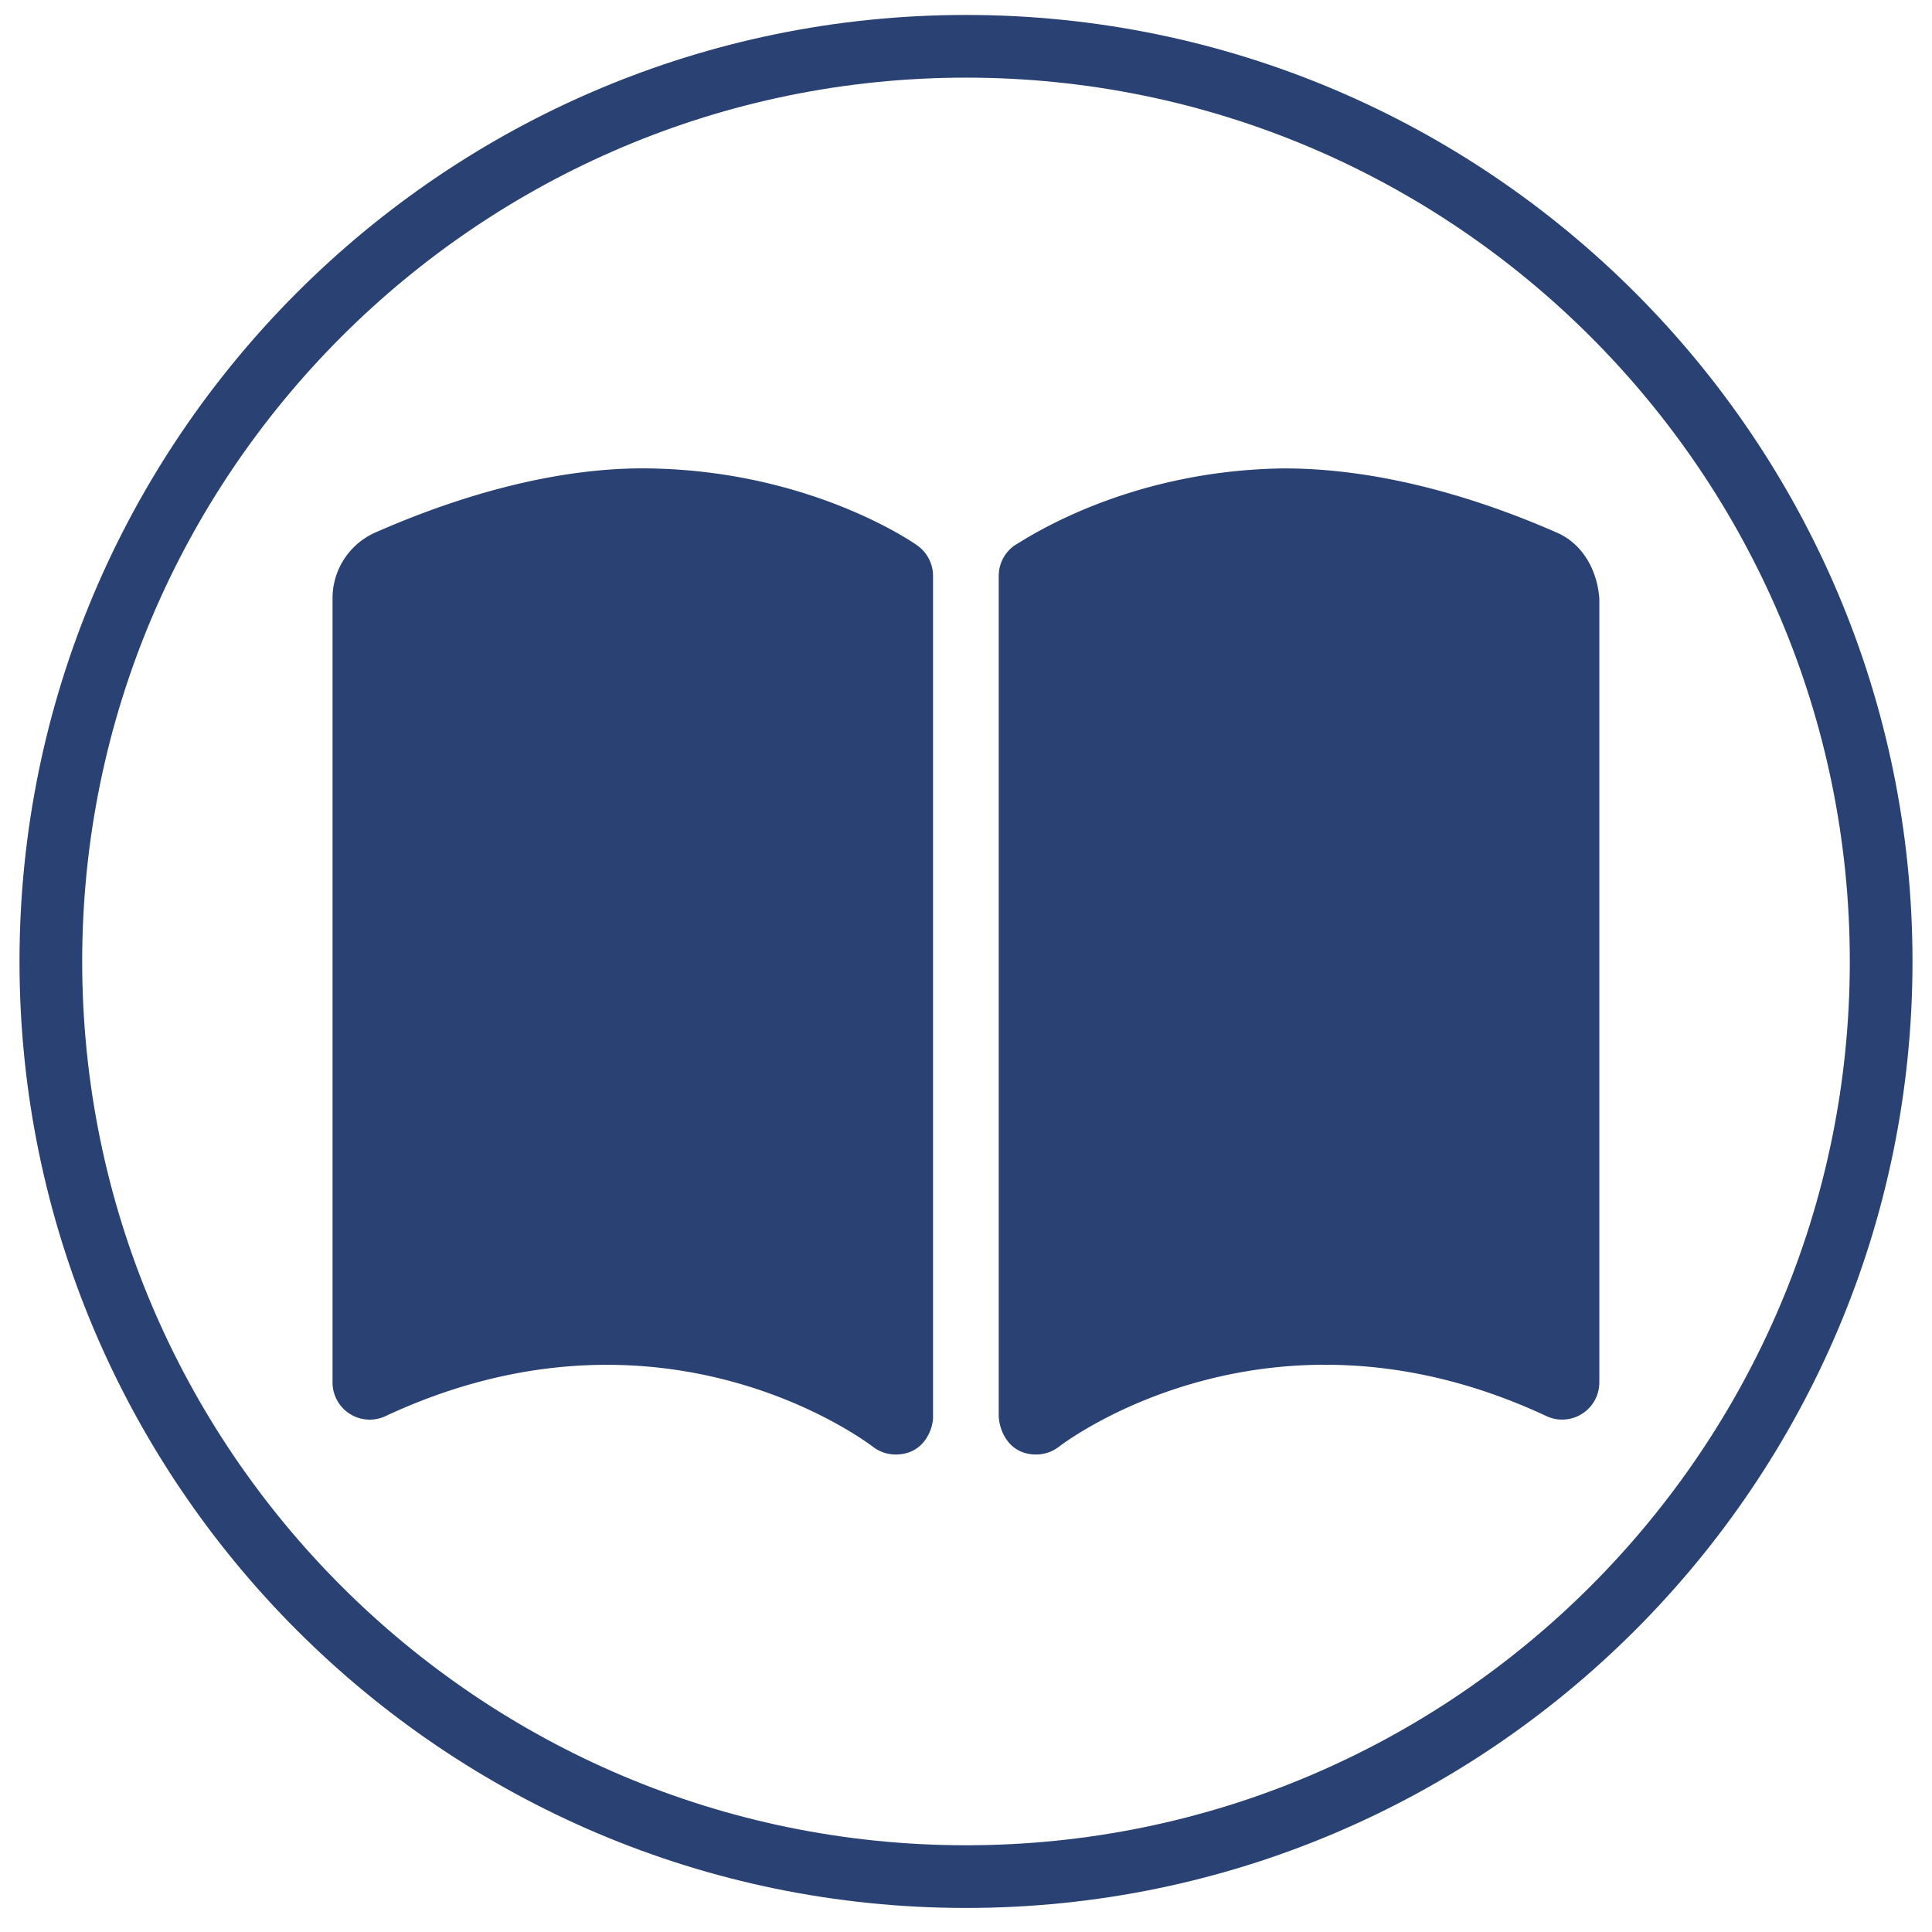
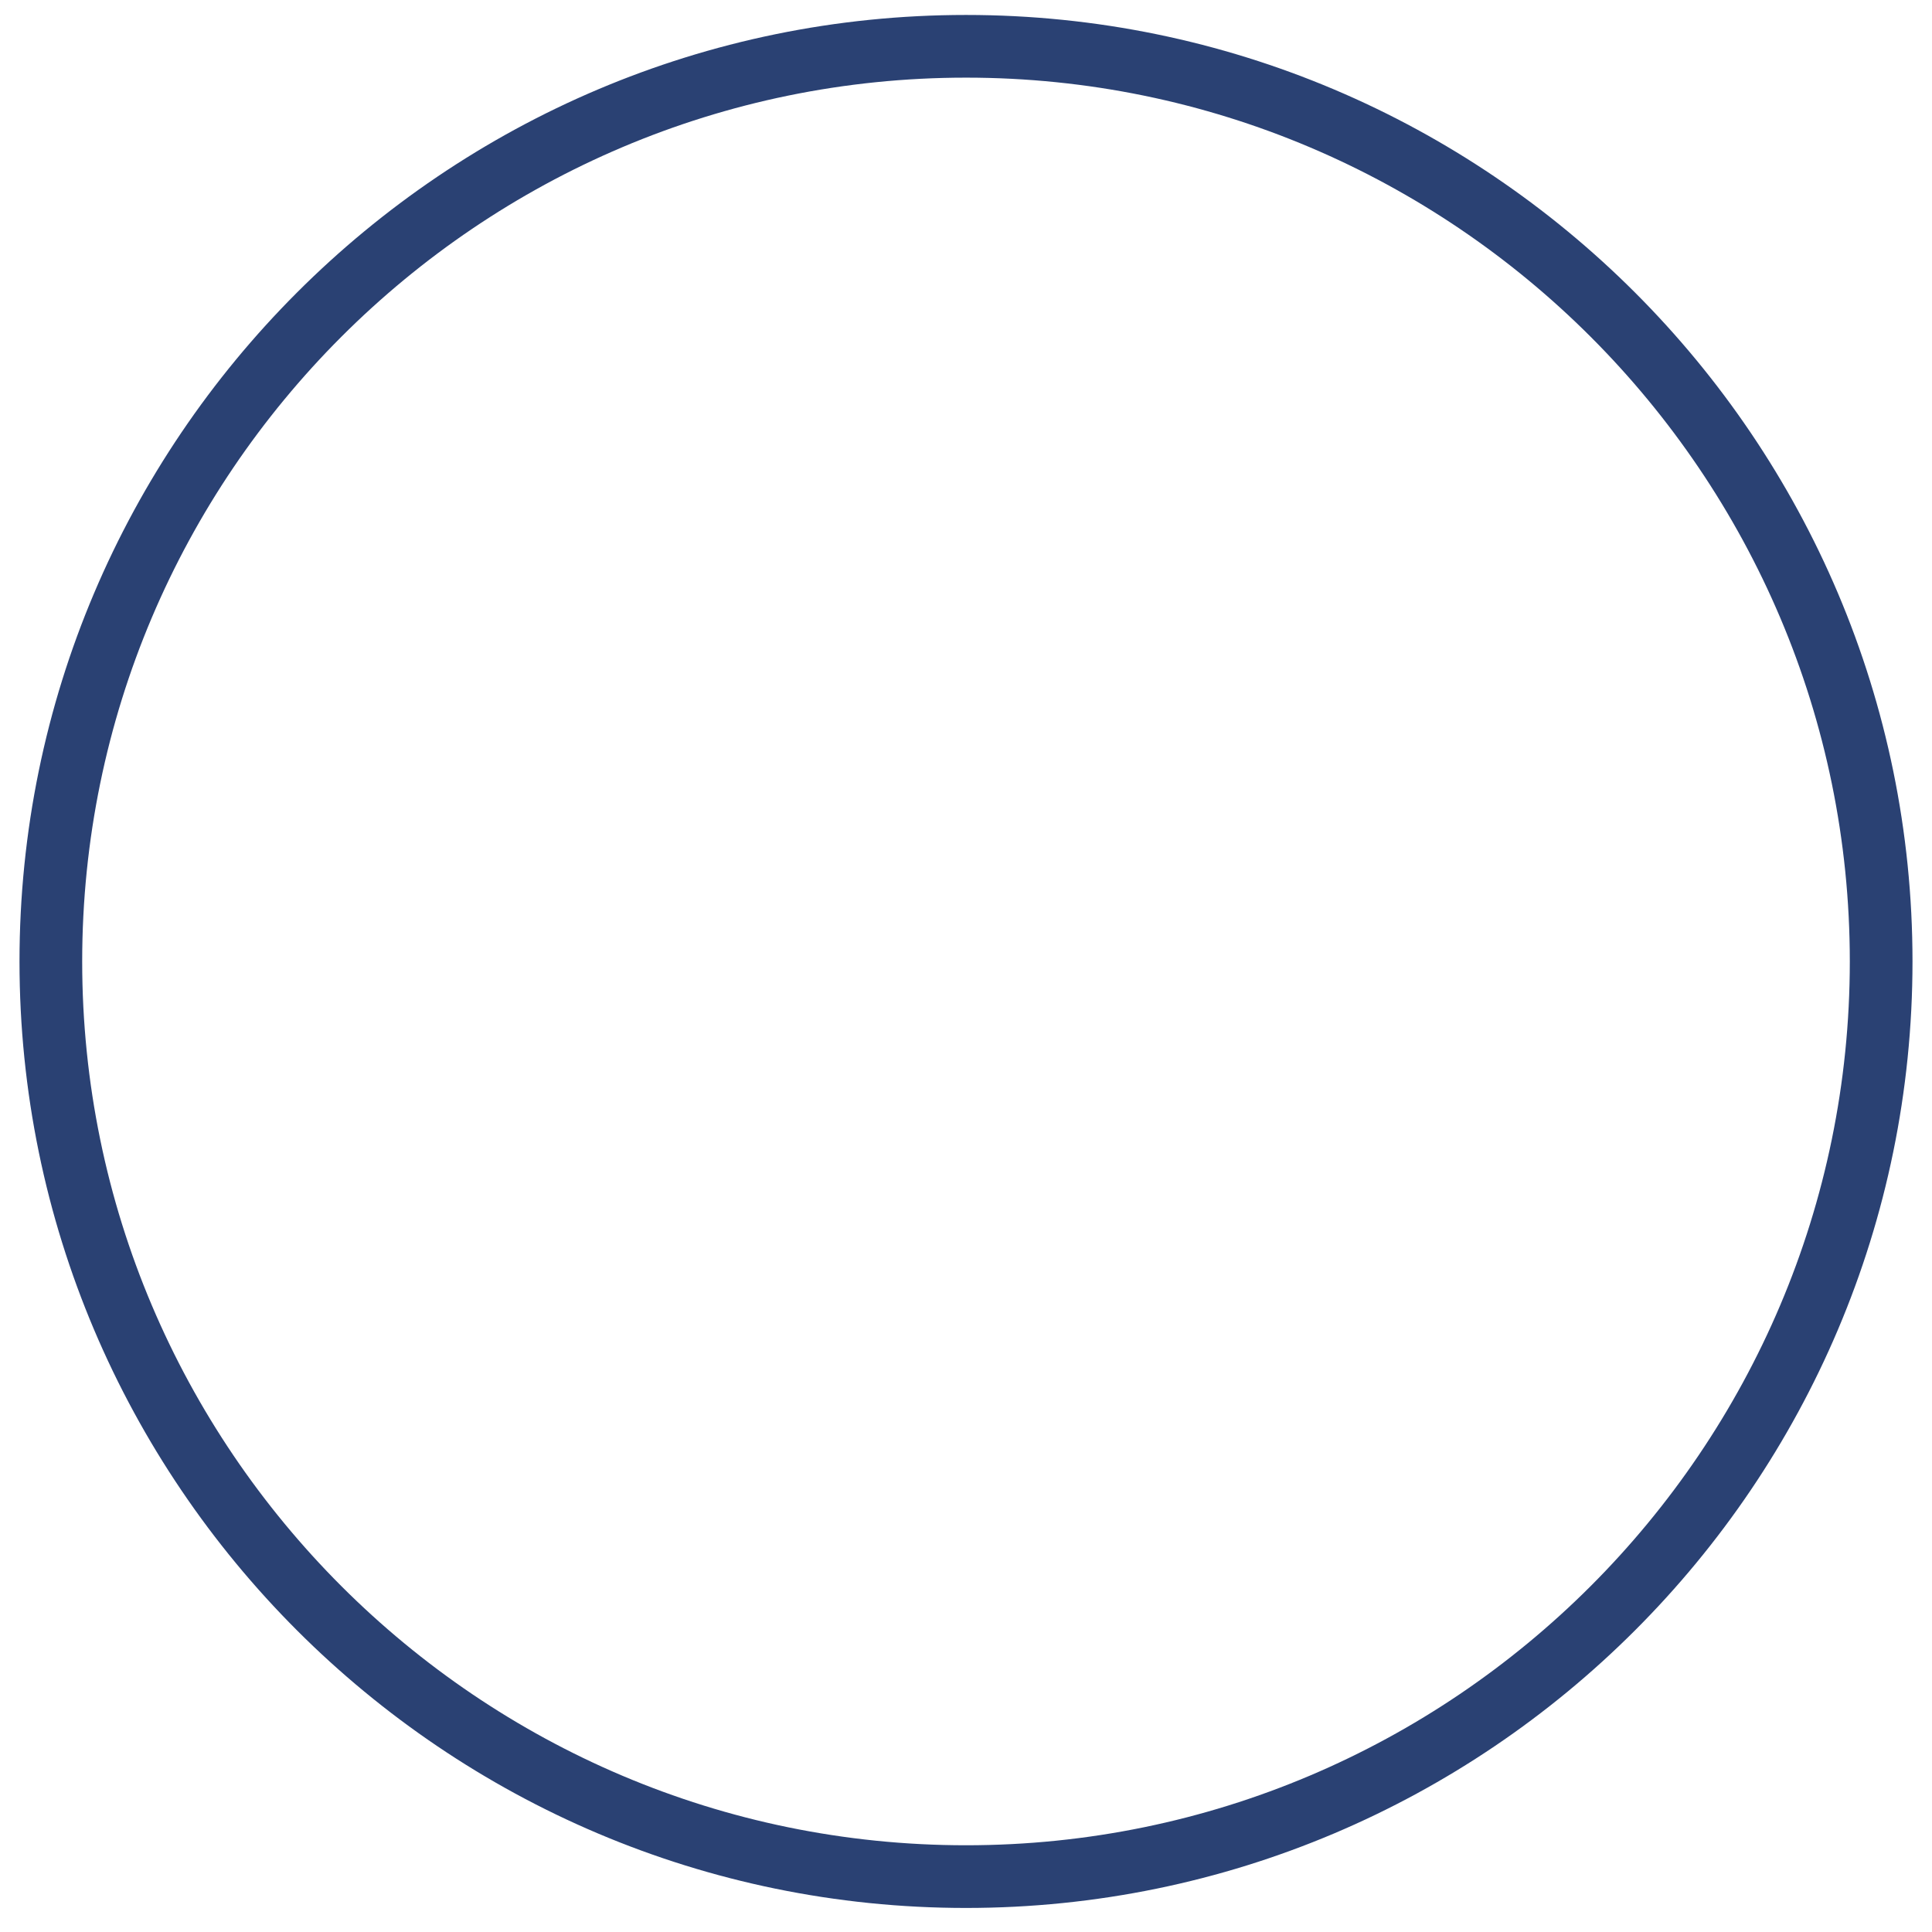
<svg xmlns="http://www.w3.org/2000/svg" id="katman_1" data-name="katman 1" viewBox="0 0 425 425">
  <defs>
    <style>.cls-1,.cls-2{fill:#2a4173;}.cls-2{stroke:#2a4173;stroke-miterlimit:10;}</style>
  </defs>
  <path class="cls-1" d="M212.5,419.71C97.69,419.71,4.29,326.31,4.29,211.5S97.69,3.29,212.5,3.29,420.71,96.69,420.71,211.5,327.31,419.71,212.5,419.71Zm0-402.63C105.3,17.08,18.08,104.3,18.08,211.5S105.3,405.92,212.5,405.92,406.92,318.71,406.92,211.5,319.7,17.08,212.5,17.08Z" />
-   <path class="cls-2" d="M143.23,103.55c-18-.36-38.85,4.53-60.58,14.1a15.32,15.32,0,0,0-9,14V304.06a7.68,7.68,0,0,0,10.82,7.06c60.88-28.5,105.94,5.3,107.87,6.75a7.62,7.62,0,0,0,4.7,1.59c6,0,7.71-5.48,7.71-7.7V126.69a7.7,7.7,0,0,0-3.27-6.3C200.59,119.72,178.13,104.19,143.23,103.55Zm199.11,14.1c-21.74-9.54-42.65-14.27-60.59-14.1-34.91.63-56.92,16.17-58.27,16.83a7.69,7.69,0,0,0-3.28,6.31V311.34c0,2.53,1.69,8.12,7.72,8.12a7.68,7.68,0,0,0,4.71-1.6c1.89-1.45,47-35.26,107.87-6.75a7.68,7.68,0,0,0,10.82-7.06V131.69C350.87,125.69,347.83,120.07,342.34,117.65Z" />
</svg>